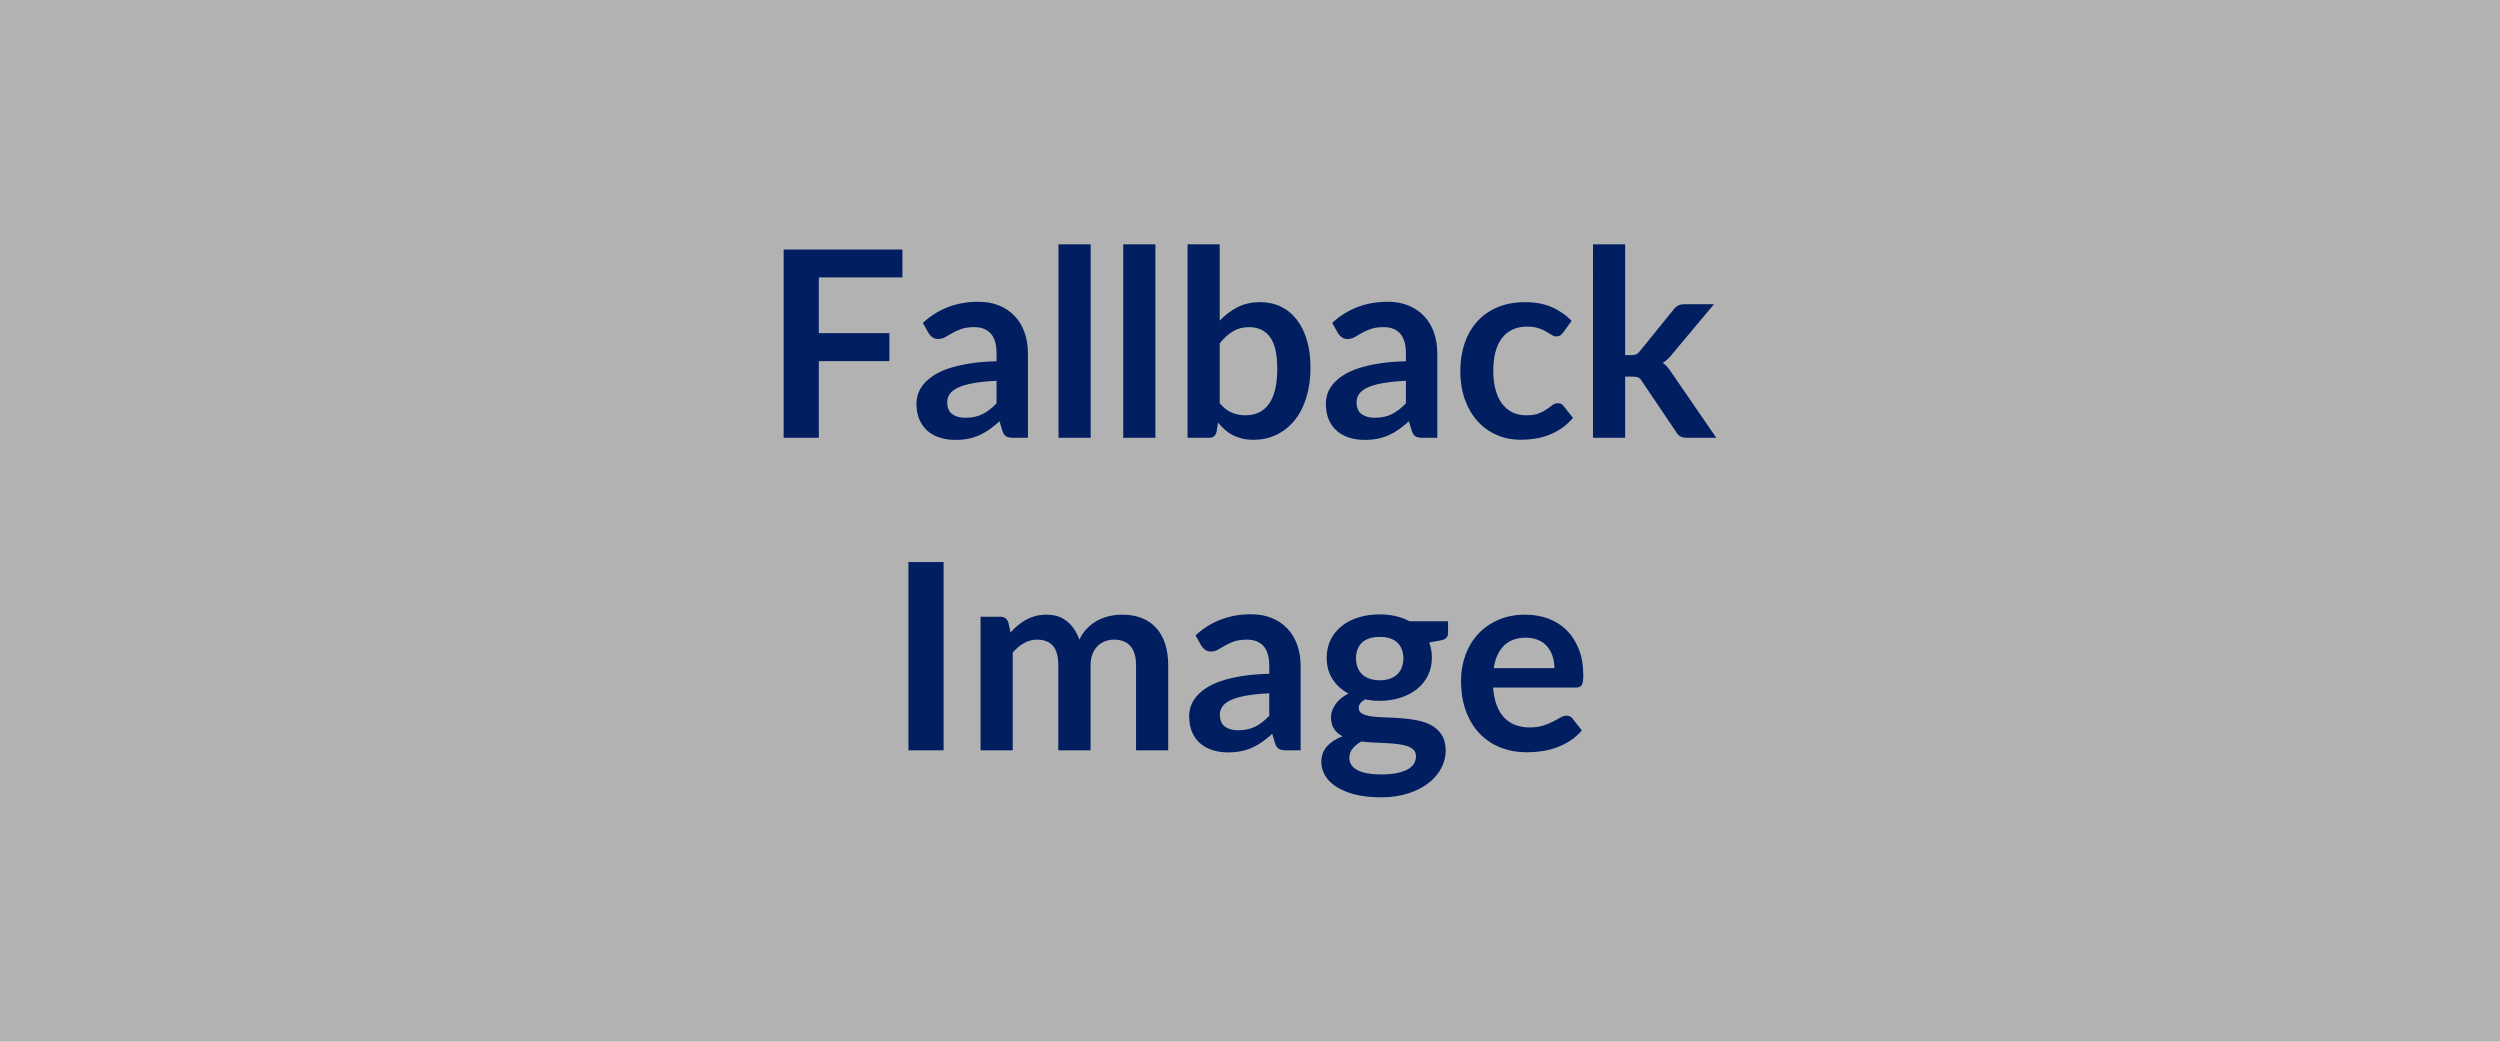
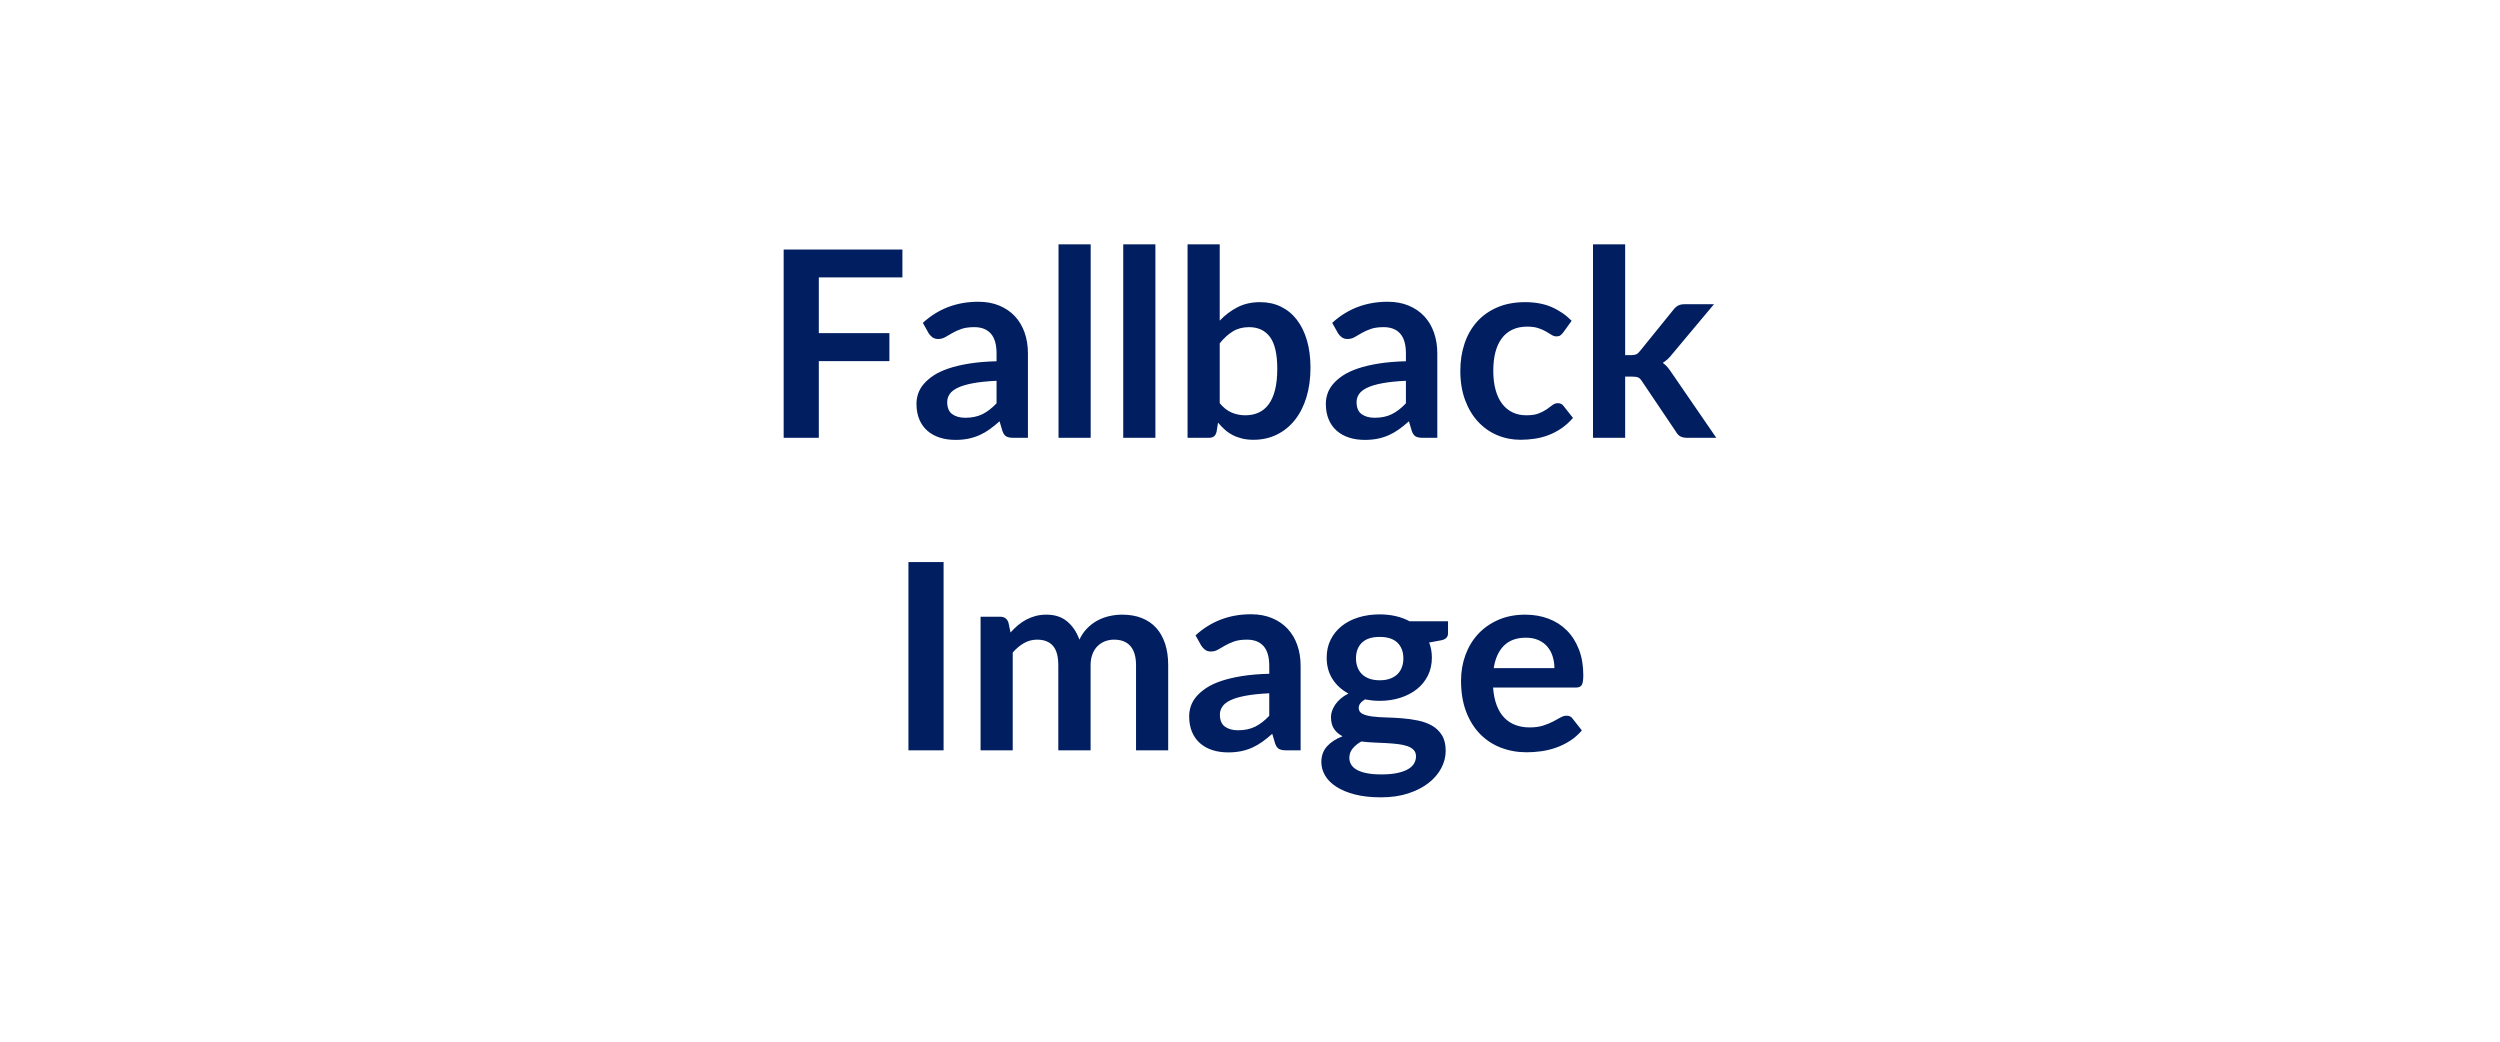
<svg xmlns="http://www.w3.org/2000/svg" width="1920" height="800" viewBox="0 0 1920 800">
-   <rect width="100%" height="100%" fill="#B2B2B2" />
  <path fill="#001E60" d="M693.05 213.05h-64.2v42.8h54.2v21.5h-54.2v58.9h-27v-144.6h91.2zm72.3 96.7v-17.3q-10.7.5-18 1.85t-11.7 3.45-6.3 4.9-1.9 6.1q0 6.5 3.85 9.3t10.05 2.8q7.6 0 13.15-2.75t10.85-8.35m-52.2-53.9-4.4-7.9q17.7-16.2 42.6-16.2 9 0 16.1 2.95t12 8.2 7.45 12.55 2.55 16v64.8h-11.2q-3.5 0-5.4-1.05t-3-4.25l-2.2-7.4q-3.9 3.5-7.6 6.15t-7.7 4.45-8.55 2.75-10.05.95q-6.5 0-12-1.75t-9.5-5.25-6.2-8.7-2.2-12.1q0-3.9 1.3-7.75t4.25-7.35 7.65-6.6 11.55-5.4 15.95-3.75 20.8-1.75v-6q0-10.3-4.4-15.25t-12.7-4.95q-6 0-9.95 1.4t-6.95 3.15-5.45 3.15-5.45 1.4q-2.6 0-4.4-1.35t-2.9-3.15m99.8-68.2h24.7v148.6h-24.7zm49.7 0h24.7v148.6h-24.7zm74.1 76v46q4.2 5.1 9.15 7.2t10.45 2.1q5.7 0 10.25-2.05t7.75-6.4 4.9-11.1 1.7-16.15q0-16.9-5.6-24.45t-16.1-7.55q-7.1 0-12.4 3.25t-10.1 9.15m0-76v58.6q6.2-6.5 13.75-10.35t17.25-3.85q8.9 0 16.05 3.5T996 245.6t7.75 15.85 2.7 20.9q0 12.5-3.1 22.7t-8.85 17.45-13.85 11.25-18 4q-4.8 0-8.7-.95t-7.2-2.65-6.05-4.15-5.25-5.45l-1.1 6.9q-.6 2.6-2.05 3.7t-3.95 1.1h-16.3v-148.6zm143 122.1v-17.3q-10.7.5-18 1.85t-11.7 3.45-6.3 4.9-1.9 6.1q0 6.5 3.85 9.3t10.05 2.8q7.6 0 13.15-2.75t10.85-8.35m-52.2-53.9-4.4-7.9q17.7-16.2 42.6-16.2 9 0 16.1 2.95t12 8.2 7.45 12.55 2.55 16v64.8h-11.2q-3.5 0-5.4-1.05t-3-4.25l-2.2-7.4q-3.9 3.5-7.6 6.15t-7.7 4.45-8.55 2.75-10.05.95q-6.5 0-12-1.75t-9.5-5.25-6.2-8.7-2.2-12.1q0-3.9 1.3-7.75t4.25-7.35 7.65-6.6 11.55-5.4 15.95-3.75 20.8-1.75v-6q0-10.3-4.4-15.25t-12.7-4.95q-6 0-9.95 1.4t-6.95 3.15-5.45 3.15-5.45 1.4q-2.6 0-4.4-1.35t-2.9-3.15m179.5-9.5-6.5 9q-1.1 1.4-2.15 2.2t-3.05.8q-1.9 0-3.7-1.15t-4.3-2.6-5.95-2.6-8.55-1.15q-6.5 0-11.4 2.35t-8.15 6.75-4.85 10.65-1.6 14.15q0 8.2 1.75 14.6t5.05 10.75 8 6.6 10.6 2.25 9.55-1.45 6.15-3.2 4.35-3.2 4.15-1.45q3 0 4.5 2.3l7.1 9q-4.1 4.8-8.9 8.05t-9.95 5.2-10.6 2.75-10.85.8q-9.5 0-17.9-3.55t-14.7-10.35-9.95-16.65-3.65-22.45q0-11.3 3.25-20.95t9.55-16.7 15.6-11.05 21.4-4q11.5 0 20.15 3.7t15.55 10.6m16.4-58.7h24.7v85.1h4.6q2.5 0 3.95-.65t2.95-2.65l25.5-31.5q1.6-2.1 3.55-3.2t5.05-1.1h22.6l-31.9 38.1q-3.4 4.5-7.4 6.9 2.1 1.5 3.75 3.5t3.15 4.3l34.2 49.8h-22.3q-2.9 0-5-.95t-3.5-3.45l-26.2-38.9q-1.4-2.3-2.9-3t-4.5-.7h-5.6v47h-24.7zm-498.75 244v144.6h-27v-144.6zm53.1 144.6h-24.7v-102.6h15.1q4.8 0 6.3 4.5l1.6 7.6q2.7-3 5.65-5.5t6.3-4.3 7.2-2.85 8.45-1.05q9.7 0 15.95 5.25t9.35 13.95q2.4-5.1 6-8.75t7.9-5.95 9.15-3.4 9.75-1.1q8.5 0 15.1 2.6t11.1 7.6 6.85 12.2 2.35 16.5v65.3h-24.7v-65.3q0-9.8-4.3-14.75t-12.6-4.95q-3.8 0-7.05 1.3t-5.7 3.75-3.85 6.15-1.4 8.5v65.3h-24.8v-65.3q0-10.3-4.15-15t-12.15-4.7q-5.4 0-10.05 2.65t-8.65 7.25zm197-26.5v-17.3q-10.7.5-18 1.85t-11.7 3.45-6.3 4.9-1.9 6.1q0 6.5 3.85 9.3t10.05 2.8q7.6 0 13.15-2.75t10.85-8.35m-52.2-53.9-4.4-7.9q17.7-16.2 42.6-16.2 9 0 16.1 2.95t12 8.2 7.45 12.55 2.55 16v64.8h-11.2q-3.5 0-5.4-1.05t-3-4.25l-2.2-7.4q-3.9 3.5-7.6 6.15t-7.7 4.45-8.55 2.75-10.05.95q-6.5 0-12-1.75t-9.5-5.25-6.2-8.7-2.2-12.1q0-3.9 1.3-7.75t4.25-7.35 7.65-6.6 11.55-5.4T954 519.2t20.8-1.75v-6q0-10.3-4.4-15.25t-12.7-4.95q-6 0-9.95 1.4t-6.95 3.15-5.45 3.15-5.45 1.4q-2.6 0-4.4-1.35t-2.9-3.15m137 26.6q4.6 0 8-1.25t5.65-3.45 3.4-5.3 1.15-6.8q0-7.6-4.55-12.05t-13.65-4.45-13.65 4.45-4.55 12.05q0 3.6 1.15 6.7t3.4 5.35 5.7 3.5 7.95 1.25m27.9 58.4q0-3-1.8-4.9t-4.9-2.95-7.25-1.55-8.8-.75-9.6-.45-9.65-.8q-4.1 2.3-6.65 5.4t-2.55 7.2q0 2.7 1.35 5.05t4.3 4.05 7.65 2.65 11.5.95q6.9 0 11.9-1.05t8.25-2.9 4.75-4.4 1.5-5.55m-4.9-103.7h29.5v9.2q0 4.4-5.3 5.4l-9.2 1.7q2.1 5.3 2.1 11.6 0 7.6-3.05 13.75t-8.45 10.45-12.75 6.65-15.85 2.35q-3 0-5.8-.3t-5.5-.8q-4.8 2.9-4.8 6.5 0 3.1 2.85 4.55t7.55 2.05 10.7.75 12.3.65 12.3 1.75 10.7 3.95 7.55 7.35 2.85 11.95q0 6.8-3.35 13.2t-9.7 11.4-15.6 8.05-21.05 3.05q-11.6 0-20.2-2.25t-14.3-6-8.5-8.65-2.8-10.2q0-7.2 4.35-12.05t11.95-7.75q-4.1-2.1-6.5-5.6t-2.4-9.2q0-2.3.85-4.75t2.5-4.85 4.15-4.55 5.9-3.85q-7.8-4.2-12.25-11.2t-4.45-16.4q0-7.6 3.05-13.75t8.5-10.5 12.9-6.65 16.25-2.3q6.6 0 12.4 1.35t10.6 3.95m64.6 36h46.6q0-4.8-1.35-9.05t-4.05-7.45-6.85-5.05-9.65-1.85q-10.7 0-16.85 6.1t-7.85 17.3m63 14.9h-63.5q.6 7.9 2.8 13.65t5.8 9.5 8.55 5.6 10.95 1.85 10.35-1.4 7.6-3.1 5.7-3.1 4.75-1.4q3.1 0 4.6 2.3l7.1 9q-4.1 4.8-9.2 8.05t-10.65 5.2-11.3 2.75-11.15.8q-10.7 0-19.9-3.55t-16-10.5-10.7-17.2-3.9-23.75q0-10.5 3.4-19.75t9.75-16.1 15.5-10.85 20.65-4q9.7 0 17.9 3.1t14.1 9.05 9.25 14.6 3.35 19.75q0 5.6-1.2 7.55t-4.6 1.95" />
</svg>